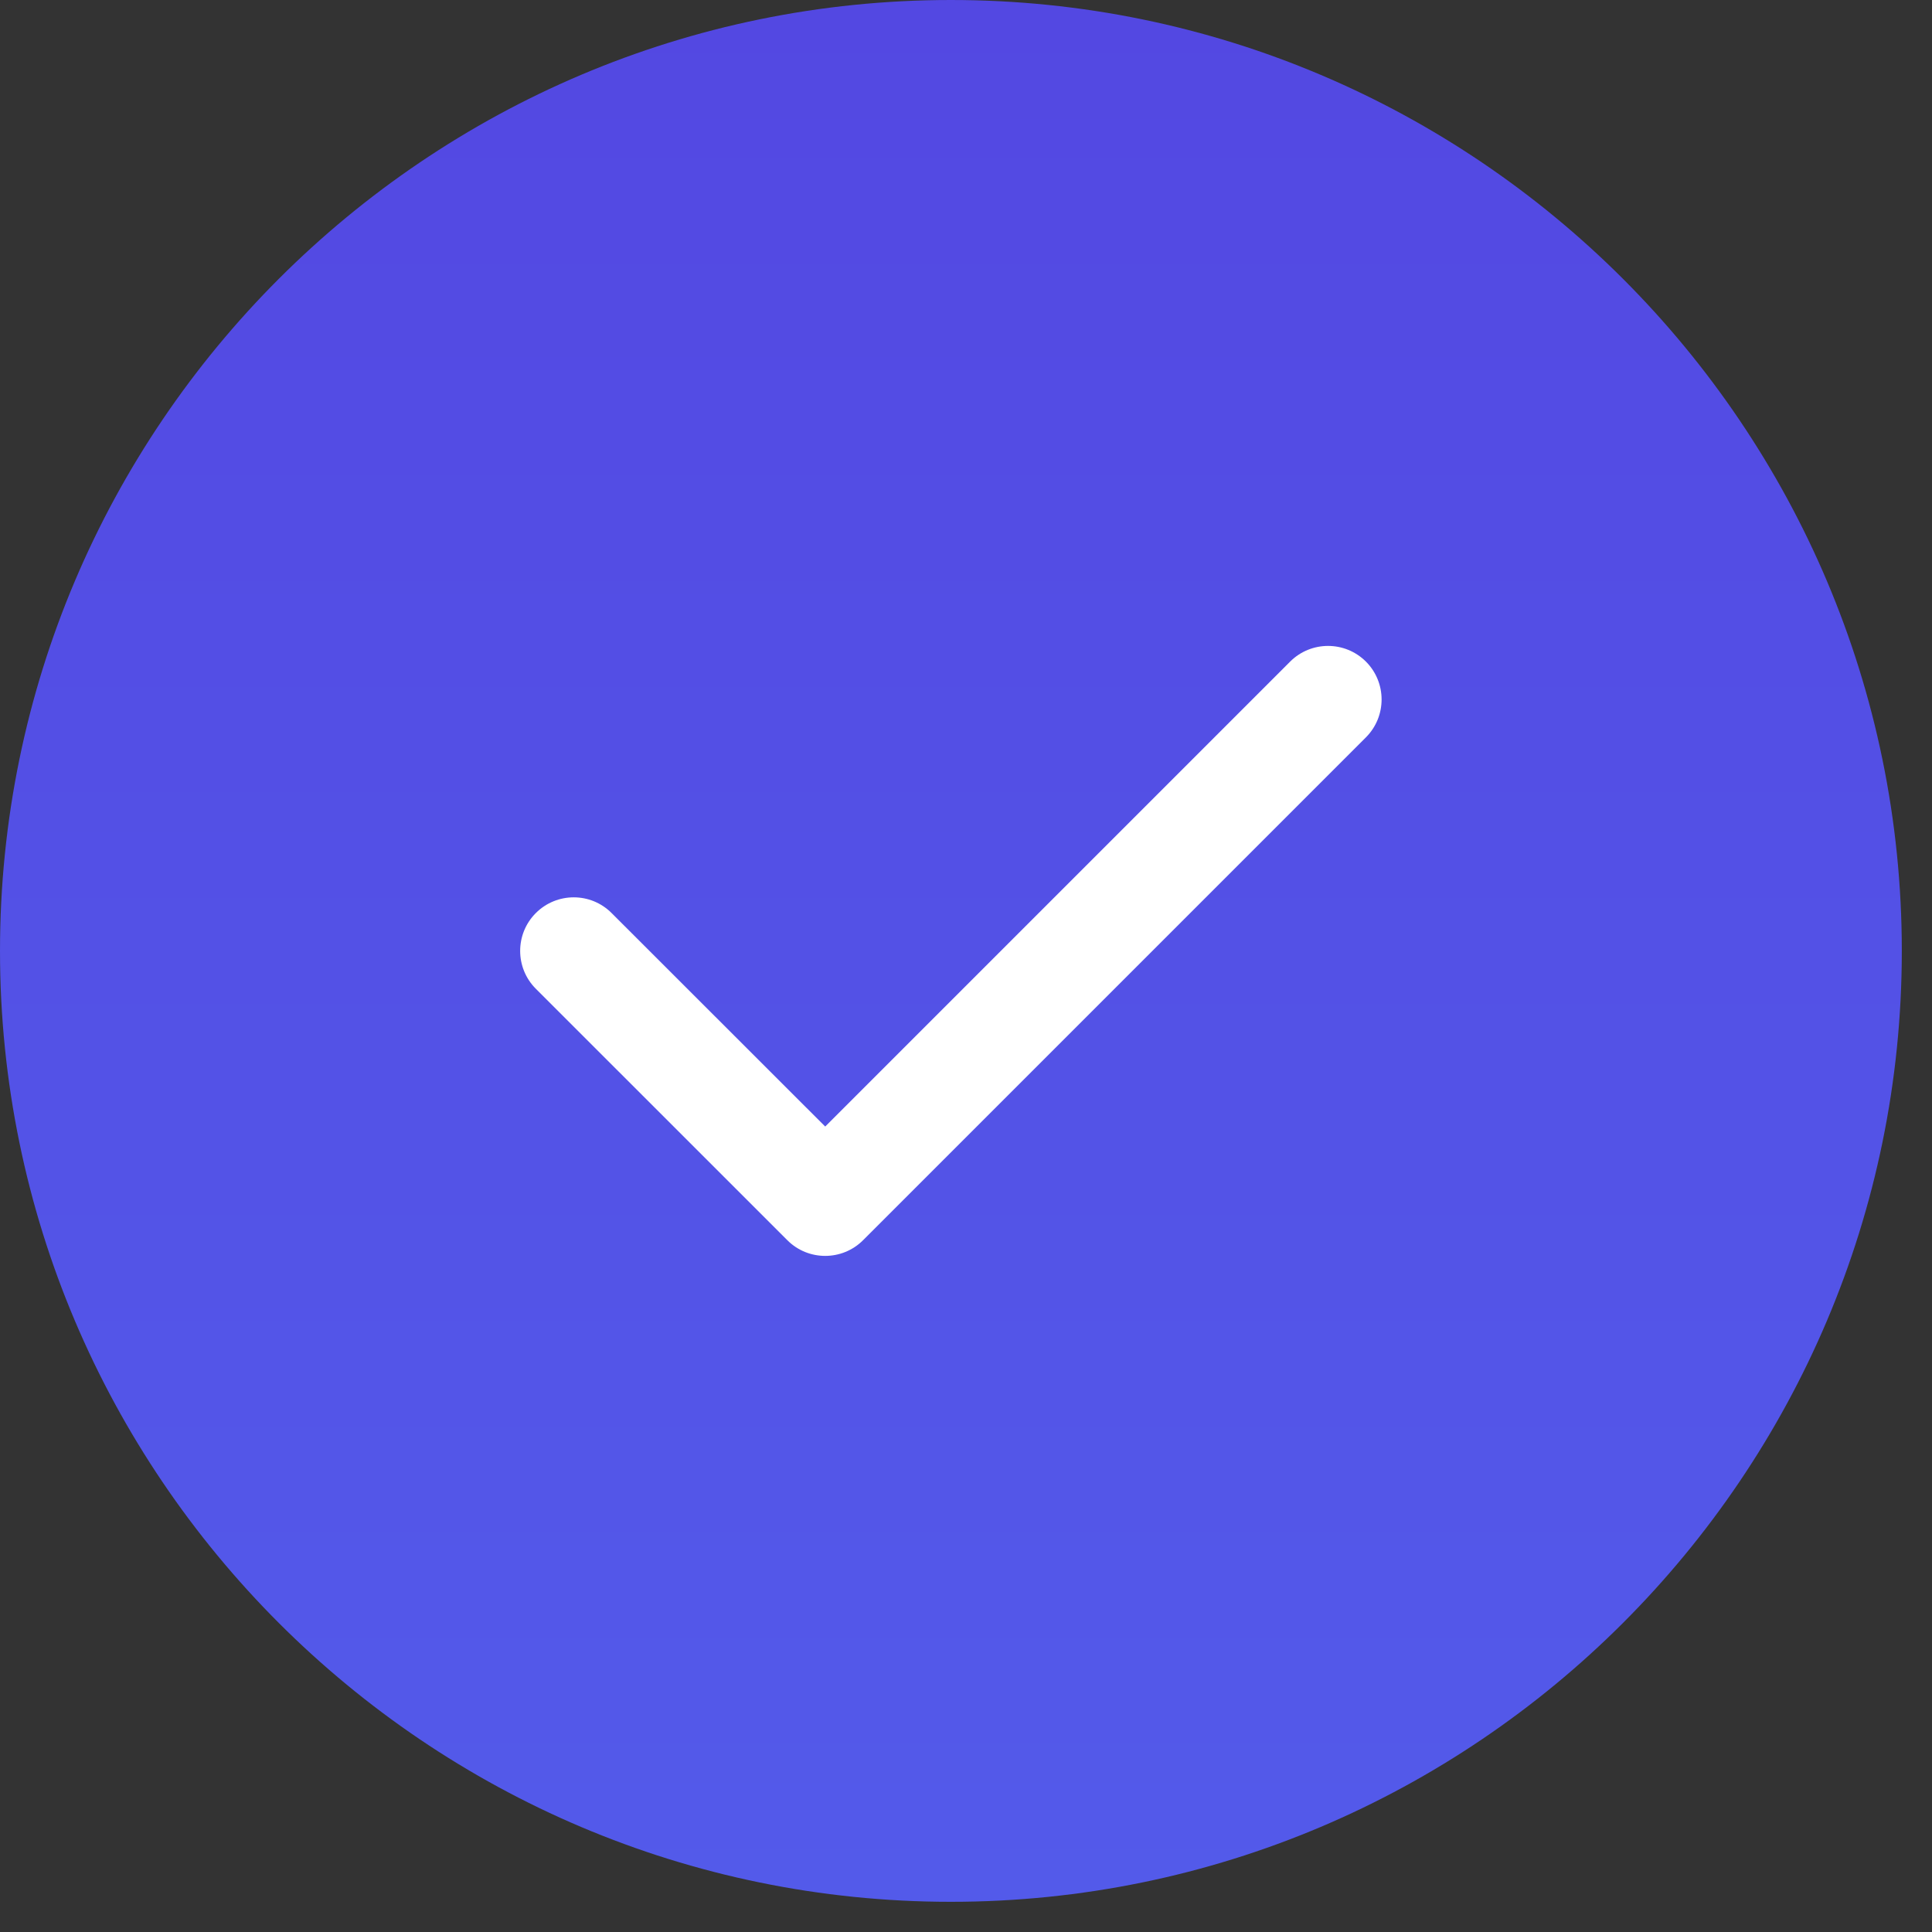
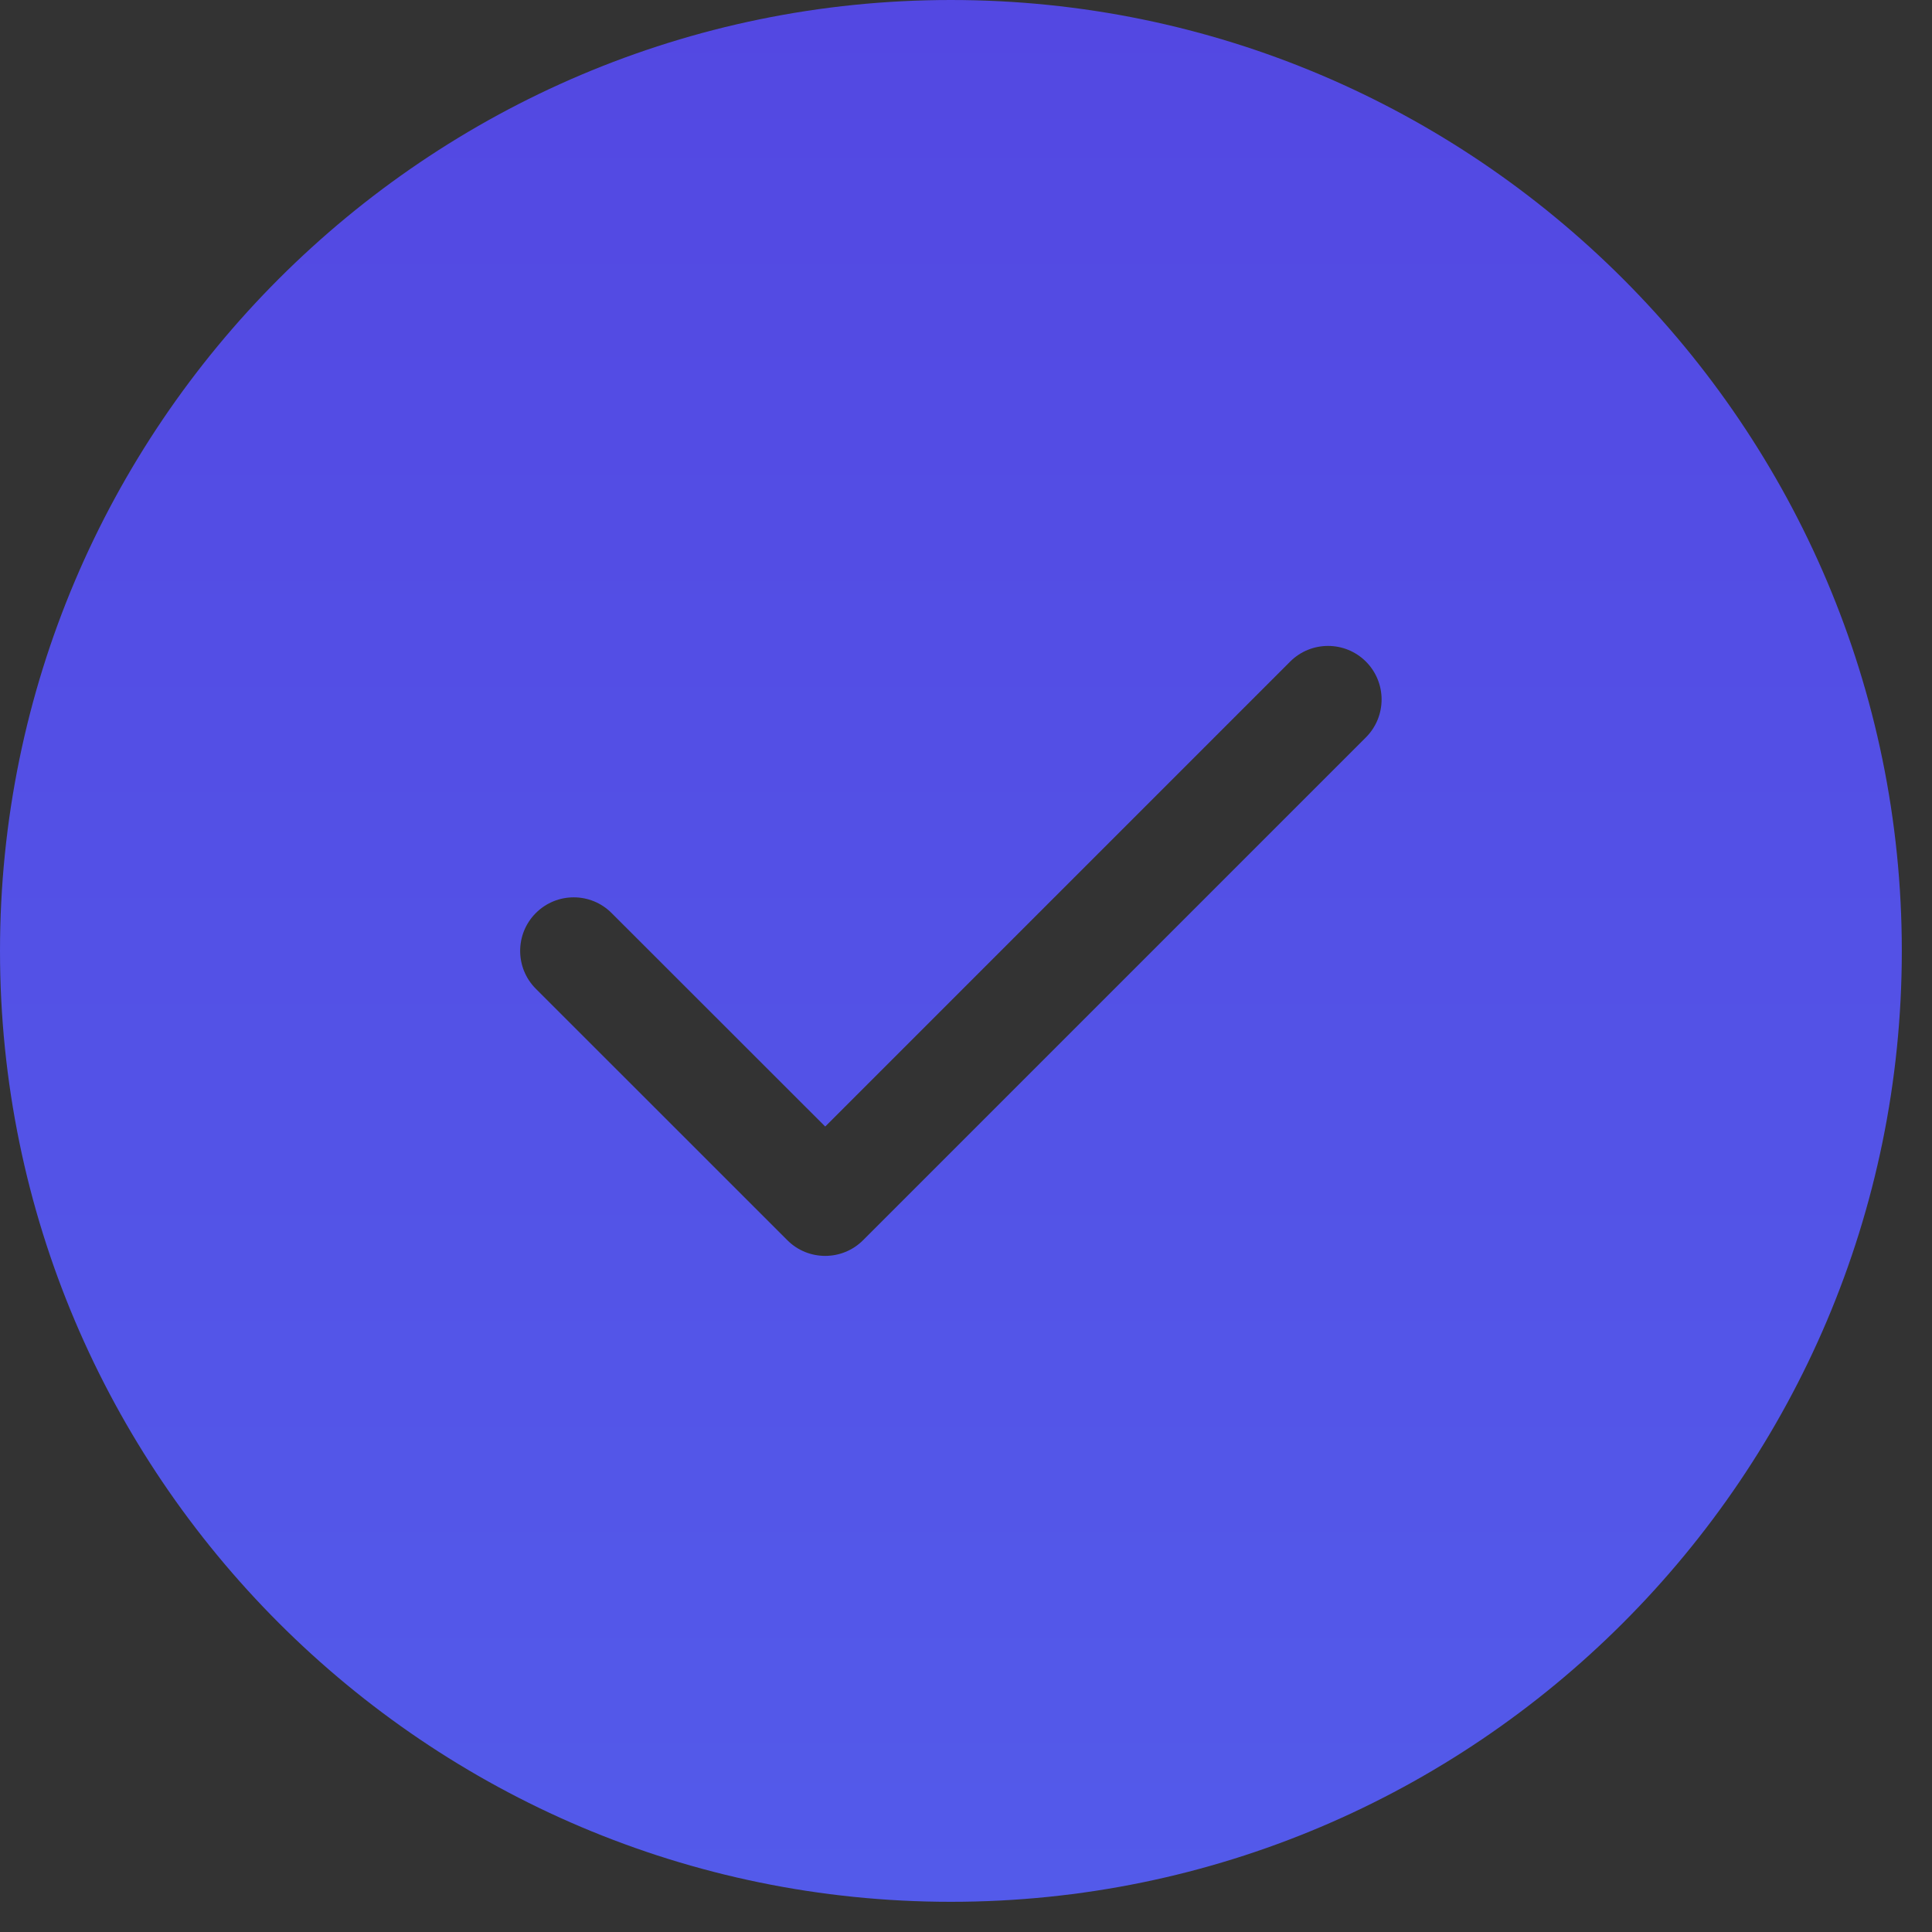
<svg xmlns="http://www.w3.org/2000/svg" width="32" height="32" viewBox="0 0 32 32" fill="none">
  <rect x="0" y="0" width="32" height="32" fill="#333333" stroke="none" />
-   <path d="M27.438 15.75C27.438 22.205 22.205 27.437 15.75 27.437C9.295 27.437 4.062 22.205 4.062 15.75C4.062 9.295 9.295 4.062 15.75 4.062C22.205 4.062 27.438 9.295 27.438 15.75Z" fill="white" />
  <path fill-rule="evenodd" clip-rule="evenodd" d="M15.75 0C7.065 0 0 7.065 0 15.75C0 24.434 7.065 31.5 15.75 31.5C24.434 31.5 31.5 24.434 31.5 15.75C31.5 7.065 24.434 0 15.75 0ZM22.624 12.213L14.295 20.542C13.949 20.888 13.386 20.888 13.041 20.542L8.875 16.377C8.529 16.031 8.529 15.469 8.875 15.123C9.222 14.776 9.784 14.776 10.13 15.123L13.668 18.659L21.369 10.958C21.716 10.612 22.277 10.612 22.624 10.958C22.97 11.305 22.97 11.866 22.624 12.213Z" fill="url(#paint0_linear_368_14307)" />
  <defs>
    <linearGradient id="paint0_linear_368_14307" x1="15.75" y1="0" x2="15.75" y2="31.5" gradientUnits="userSpaceOnUse">
      <stop stop-color="#5348E2" />
      <stop offset="1" stop-color="#535AEA" />
    </linearGradient>
  </defs>
</svg>